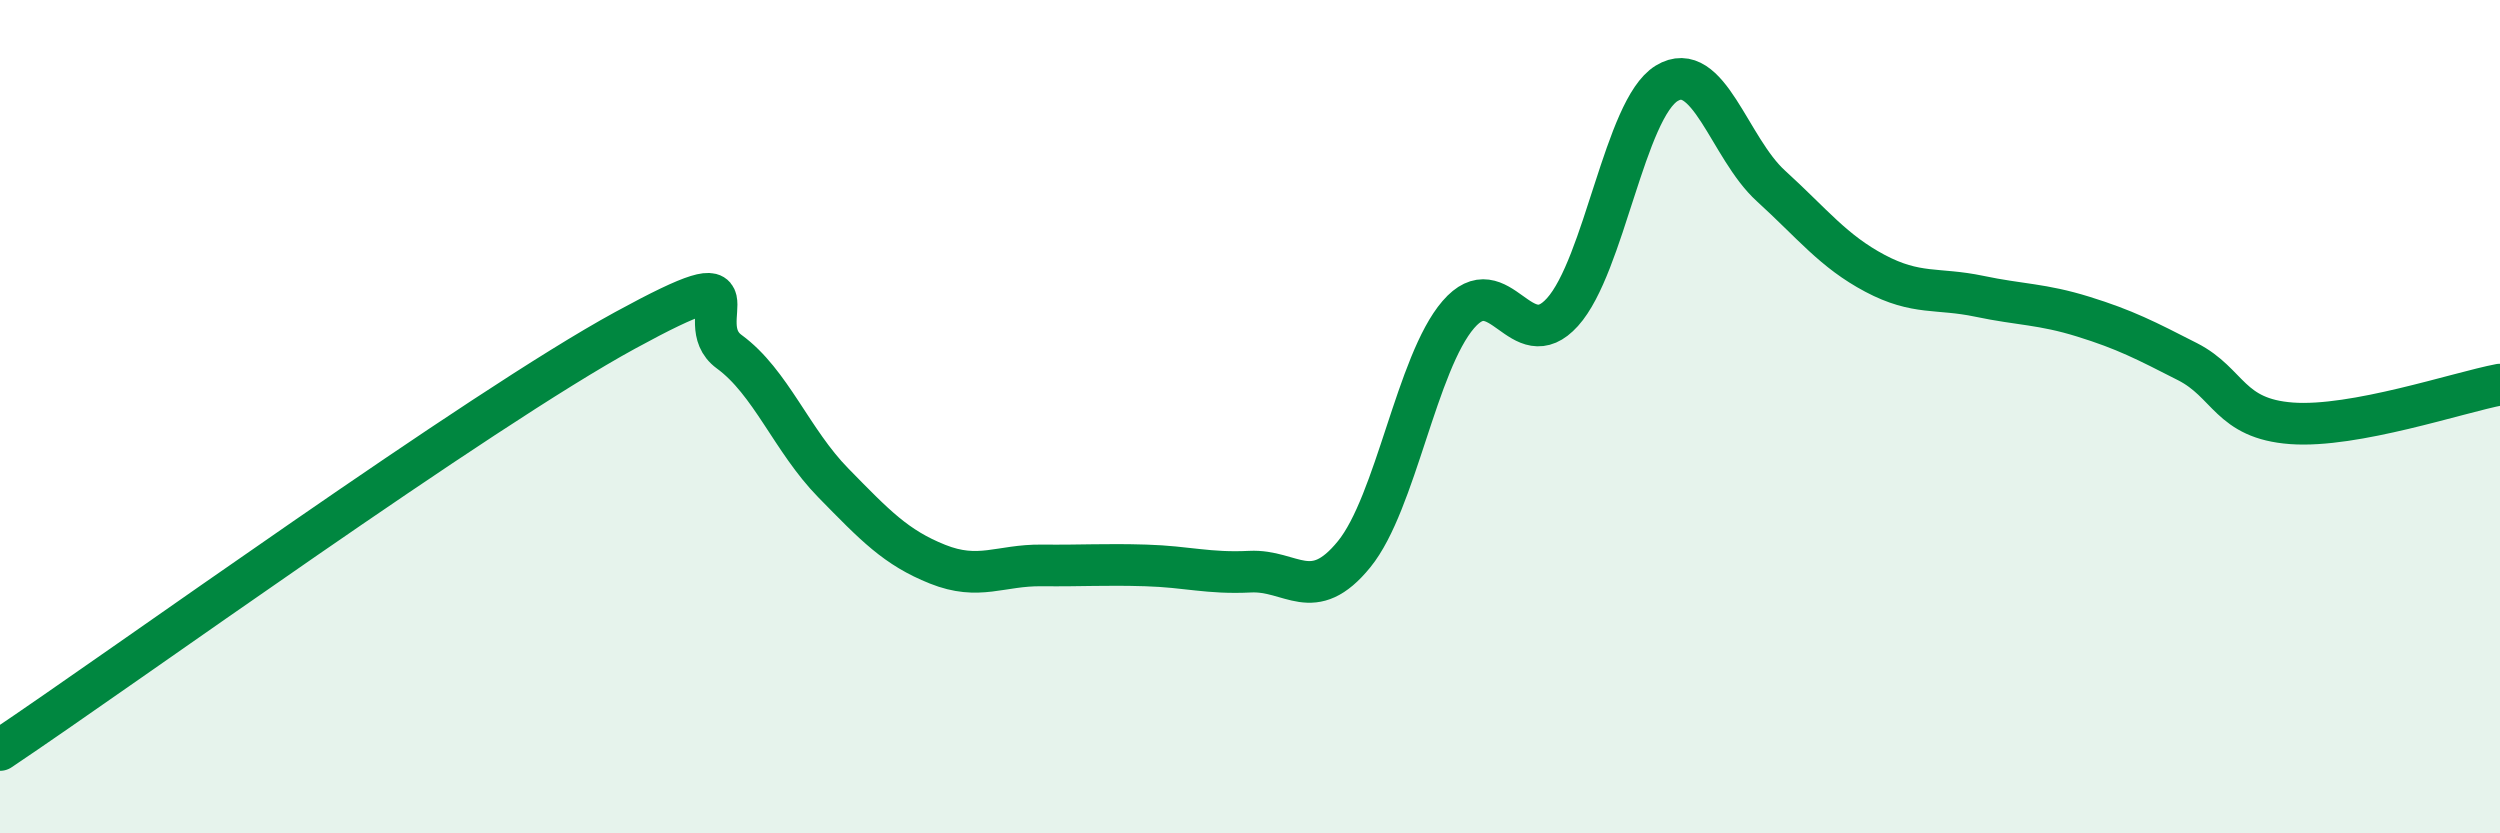
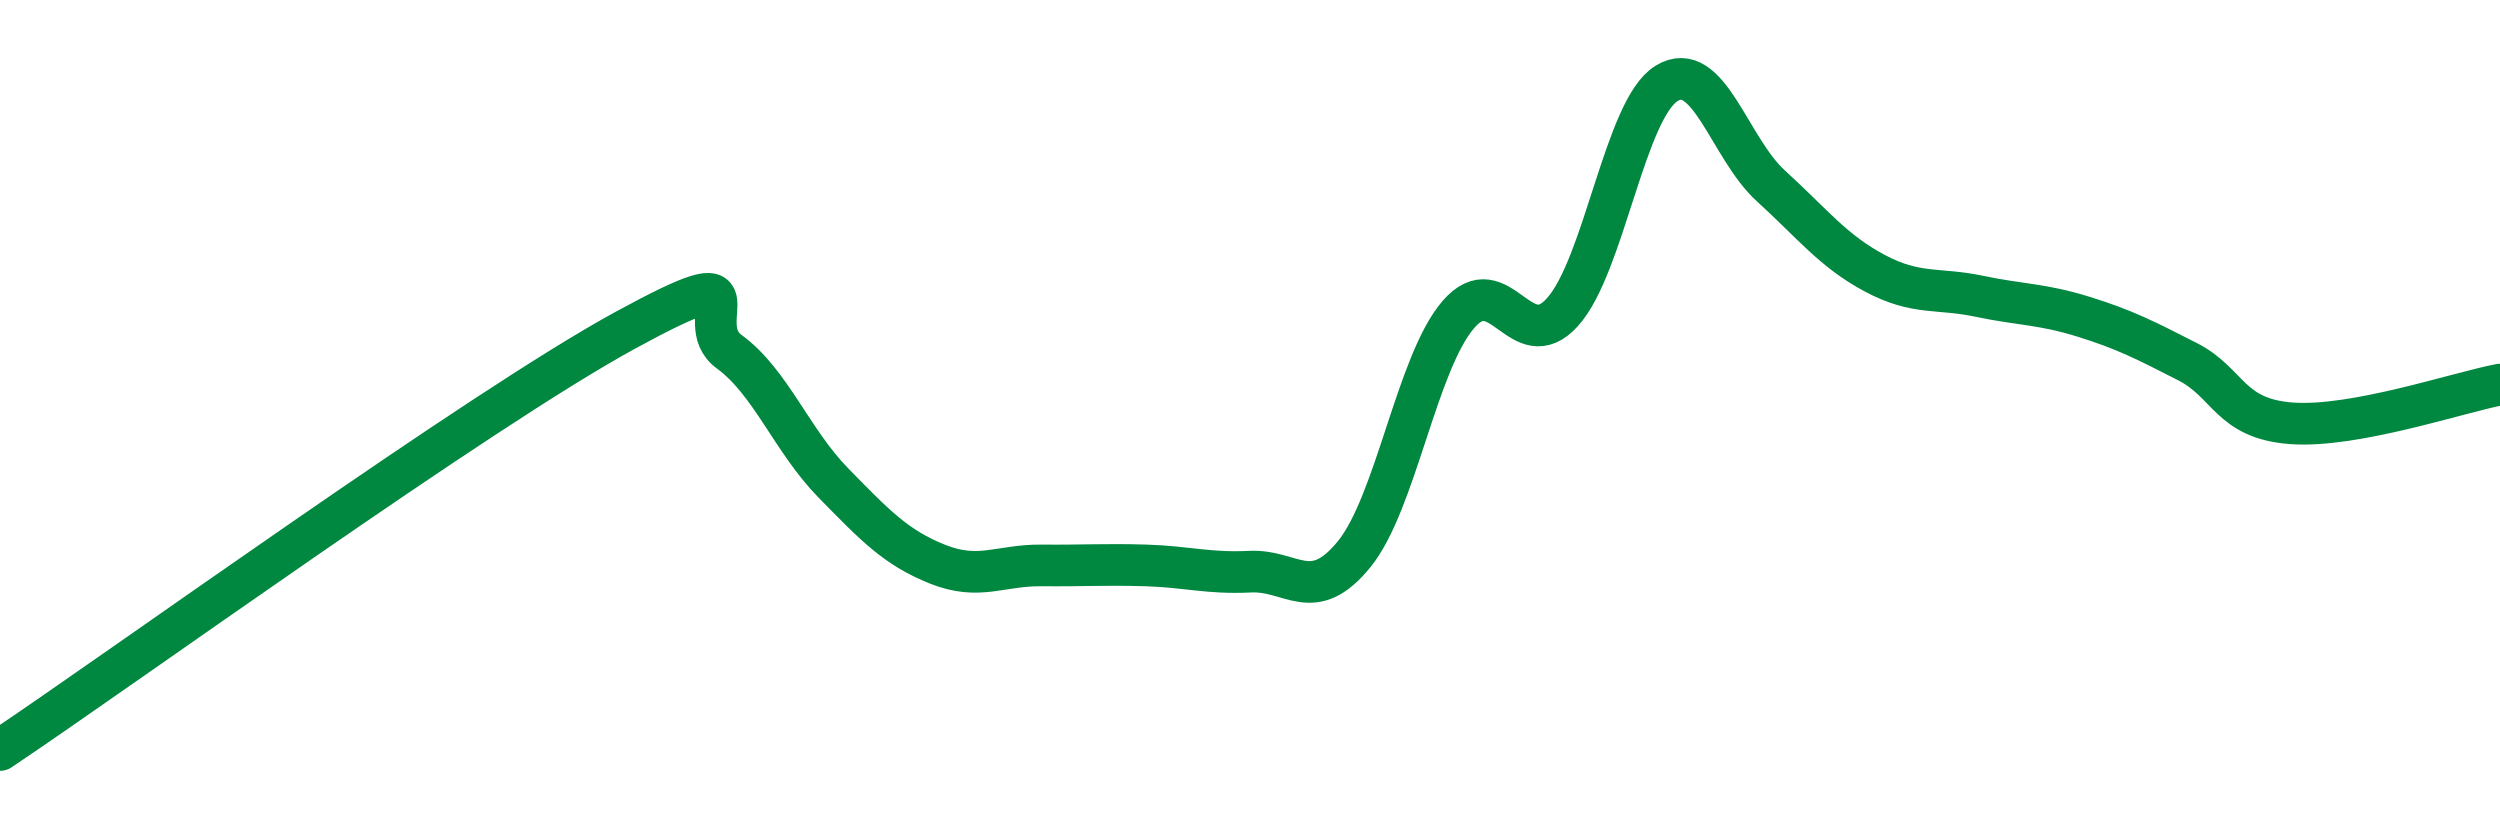
<svg xmlns="http://www.w3.org/2000/svg" width="60" height="20" viewBox="0 0 60 20">
-   <path d="M 0,18 C 3,15.99 11.5,9.84 15,7.93 C 18.5,6.02 16.5,7.71 17.5,8.44 C 18.5,9.17 19,10.57 20,11.59 C 21,12.61 21.5,13.14 22.5,13.54 C 23.5,13.94 24,13.56 25,13.57 C 26,13.58 26.5,13.54 27.5,13.57 C 28.5,13.6 29,13.77 30,13.72 C 31,13.67 31.5,14.53 32.5,13.3 C 33.5,12.07 34,8.71 35,7.55 C 36,6.39 36.5,8.6 37.5,7.49 C 38.5,6.38 39,2.61 40,2 C 41,1.39 41.5,3.55 42.5,4.46 C 43.5,5.37 44,6.03 45,6.56 C 46,7.09 46.5,6.9 47.5,7.11 C 48.5,7.32 49,7.29 50,7.6 C 51,7.91 51.5,8.17 52.5,8.68 C 53.5,9.19 53.5,10.05 55,10.16 C 56.5,10.27 59,9.42 60,9.23L60 20L0 20Z" fill="#008740" opacity="0.1" stroke-linecap="round" stroke-linejoin="round" />
  <path d="M 0,18 C 3,15.99 11.5,9.84 15,7.93 C 18.5,6.02 16.5,7.71 17.5,8.44 C 18.5,9.17 19,10.57 20,11.59 C 21,12.61 21.5,13.14 22.5,13.54 C 23.5,13.94 24,13.56 25,13.57 C 26,13.58 26.5,13.54 27.5,13.57 C 28.5,13.6 29,13.77 30,13.72 C 31,13.67 31.5,14.53 32.5,13.3 C 33.5,12.07 34,8.71 35,7.55 C 36,6.39 36.5,8.6 37.5,7.49 C 38.5,6.38 39,2.61 40,2 C 41,1.39 41.5,3.55 42.5,4.46 C 43.5,5.37 44,6.03 45,6.56 C 46,7.09 46.5,6.9 47.5,7.11 C 48.5,7.32 49,7.29 50,7.6 C 51,7.91 51.5,8.17 52.5,8.68 C 53.5,9.19 53.5,10.05 55,10.16 C 56.5,10.27 59,9.42 60,9.23" stroke="#008740" stroke-width="1" fill="none" stroke-linecap="round" stroke-linejoin="round" />
</svg>